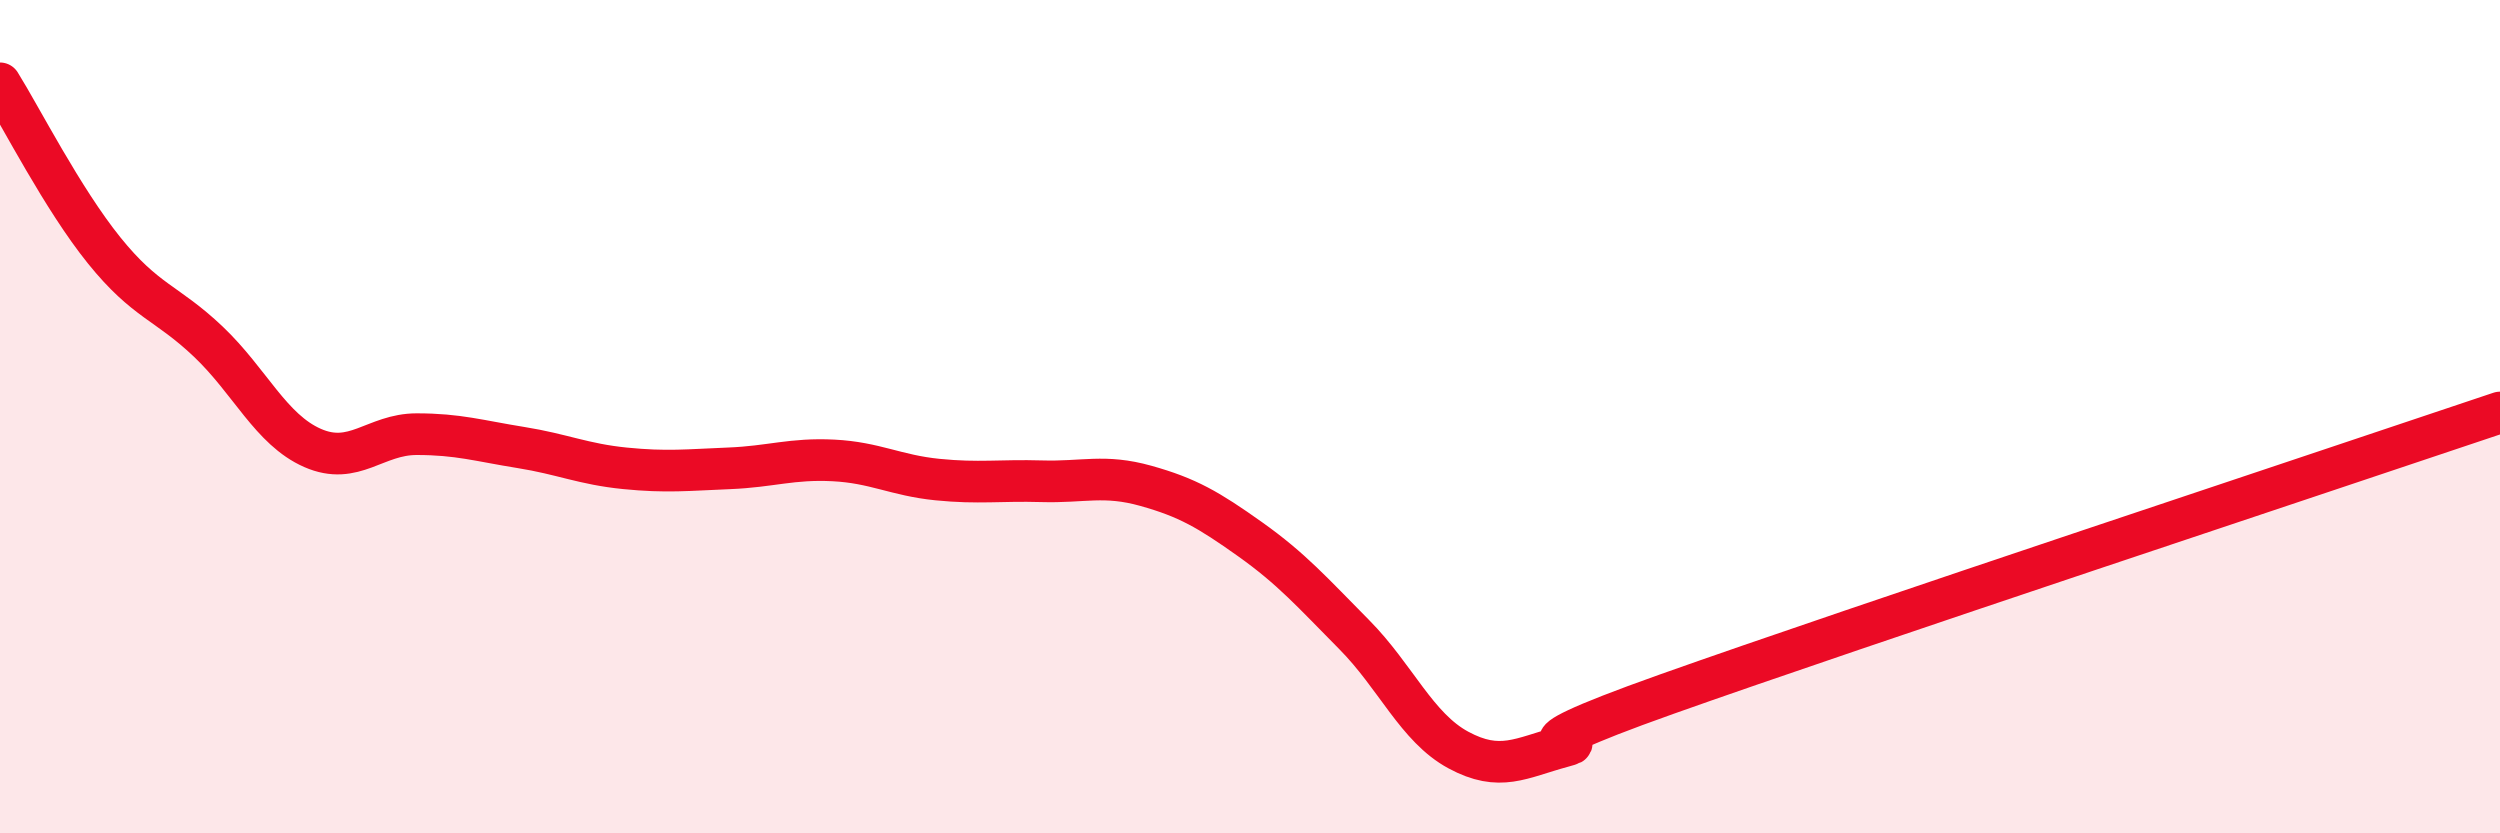
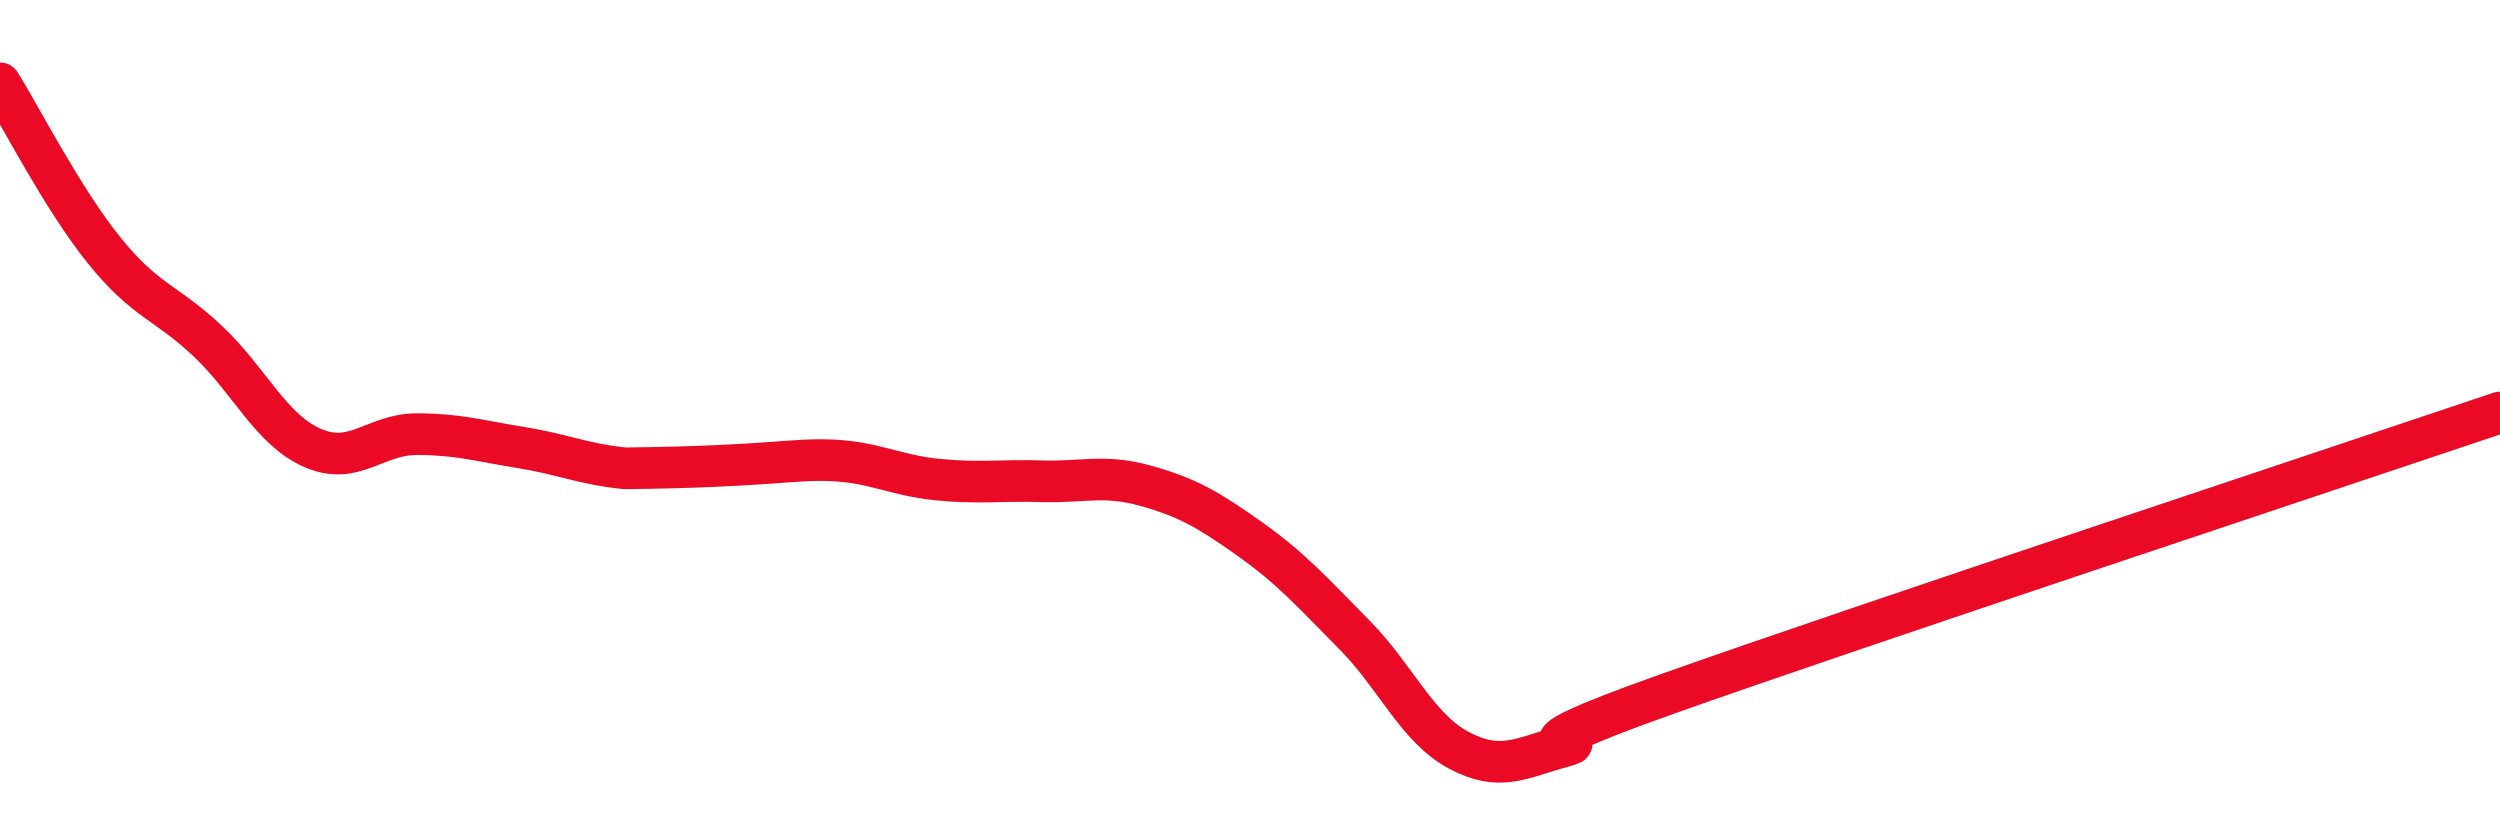
<svg xmlns="http://www.w3.org/2000/svg" width="60" height="20" viewBox="0 0 60 20">
-   <path d="M 0,2 C 0.5,2.8 1.5,4.77 2.5,6.01 C 3.5,7.25 4,7.25 5,8.2 C 6,9.15 6.5,10.31 7.5,10.75 C 8.5,11.19 9,10.42 10,10.42 C 11,10.42 11.5,10.58 12.5,10.74 C 13.5,10.9 14,11.14 15,11.24 C 16,11.34 16.5,11.28 17.5,11.24 C 18.5,11.2 19,11 20,11.05 C 21,11.1 21.5,11.41 22.5,11.51 C 23.5,11.61 24,11.52 25,11.55 C 26,11.58 26.5,11.38 27.5,11.66 C 28.5,11.94 29,12.23 30,12.94 C 31,13.65 31.5,14.22 32.5,15.23 C 33.5,16.24 34,17.46 35,18 C 36,18.54 36.5,18.19 37.5,17.92 C 38.5,17.65 35.5,18.26 40,16.66 C 44.5,15.06 56,11.25 60,9.9L60 20L0 20Z" fill="#EB0A25" opacity="0.1" stroke-linecap="round" stroke-linejoin="round" />
-   <path d="M 0,2 C 0.5,2.8 1.5,4.77 2.5,6.01 C 3.5,7.25 4,7.25 5,8.2 C 6,9.15 6.5,10.31 7.5,10.75 C 8.5,11.19 9,10.42 10,10.42 C 11,10.42 11.5,10.58 12.5,10.74 C 13.5,10.9 14,11.14 15,11.24 C 16,11.34 16.5,11.28 17.5,11.24 C 18.5,11.2 19,11 20,11.05 C 21,11.1 21.5,11.41 22.5,11.51 C 23.5,11.61 24,11.52 25,11.55 C 26,11.58 26.5,11.38 27.5,11.66 C 28.5,11.94 29,12.23 30,12.94 C 31,13.65 31.5,14.22 32.5,15.23 C 33.5,16.24 34,17.46 35,18 C 36,18.54 36.5,18.19 37.5,17.92 C 38.5,17.65 35.5,18.26 40,16.66 C 44.5,15.06 56,11.25 60,9.9" stroke="#EB0A25" stroke-width="1" fill="none" stroke-linecap="round" stroke-linejoin="round" />
+   <path d="M 0,2 C 0.5,2.8 1.5,4.77 2.5,6.01 C 3.5,7.25 4,7.25 5,8.2 C 6,9.15 6.5,10.31 7.5,10.75 C 8.5,11.19 9,10.42 10,10.42 C 11,10.42 11.5,10.58 12.5,10.74 C 13.5,10.9 14,11.14 15,11.24 C 18.5,11.2 19,11 20,11.05 C 21,11.1 21.5,11.41 22.5,11.51 C 23.5,11.61 24,11.52 25,11.55 C 26,11.58 26.5,11.38 27.5,11.66 C 28.5,11.94 29,12.23 30,12.94 C 31,13.65 31.5,14.22 32.5,15.23 C 33.5,16.24 34,17.46 35,18 C 36,18.54 36.5,18.19 37.5,17.92 C 38.5,17.65 35.5,18.26 40,16.66 C 44.5,15.06 56,11.25 60,9.9" stroke="#EB0A25" stroke-width="1" fill="none" stroke-linecap="round" stroke-linejoin="round" />
</svg>